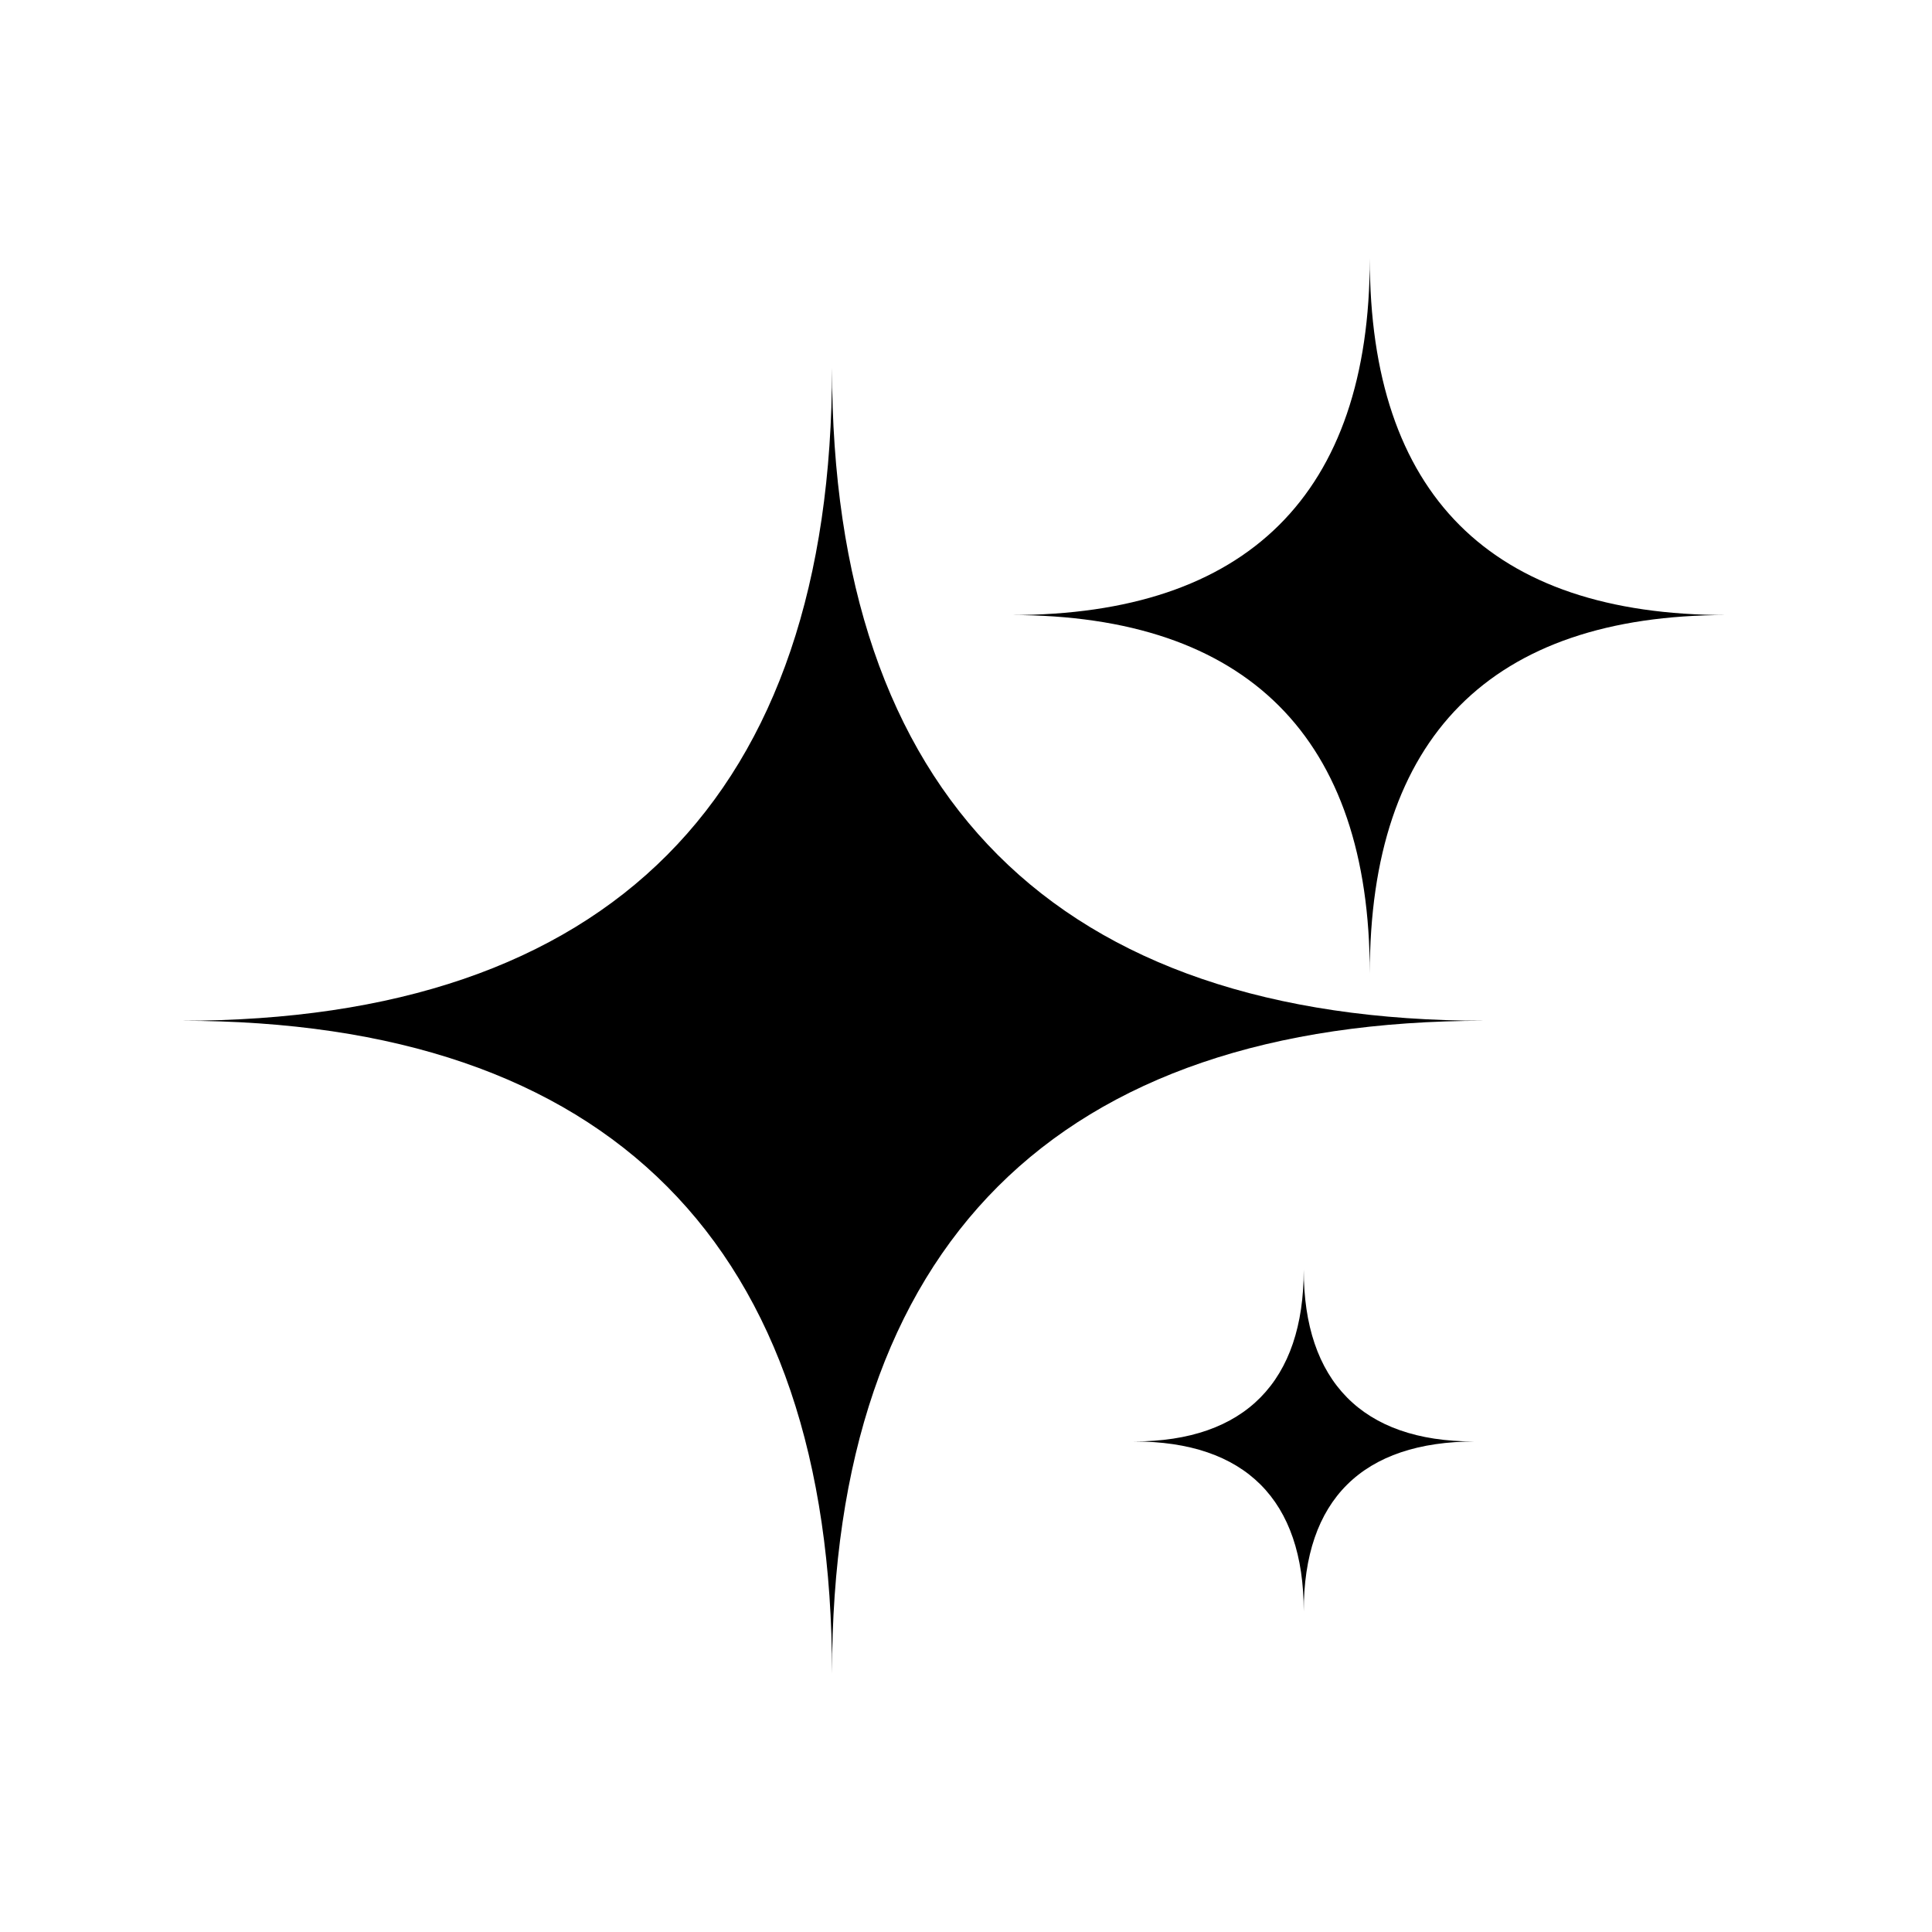
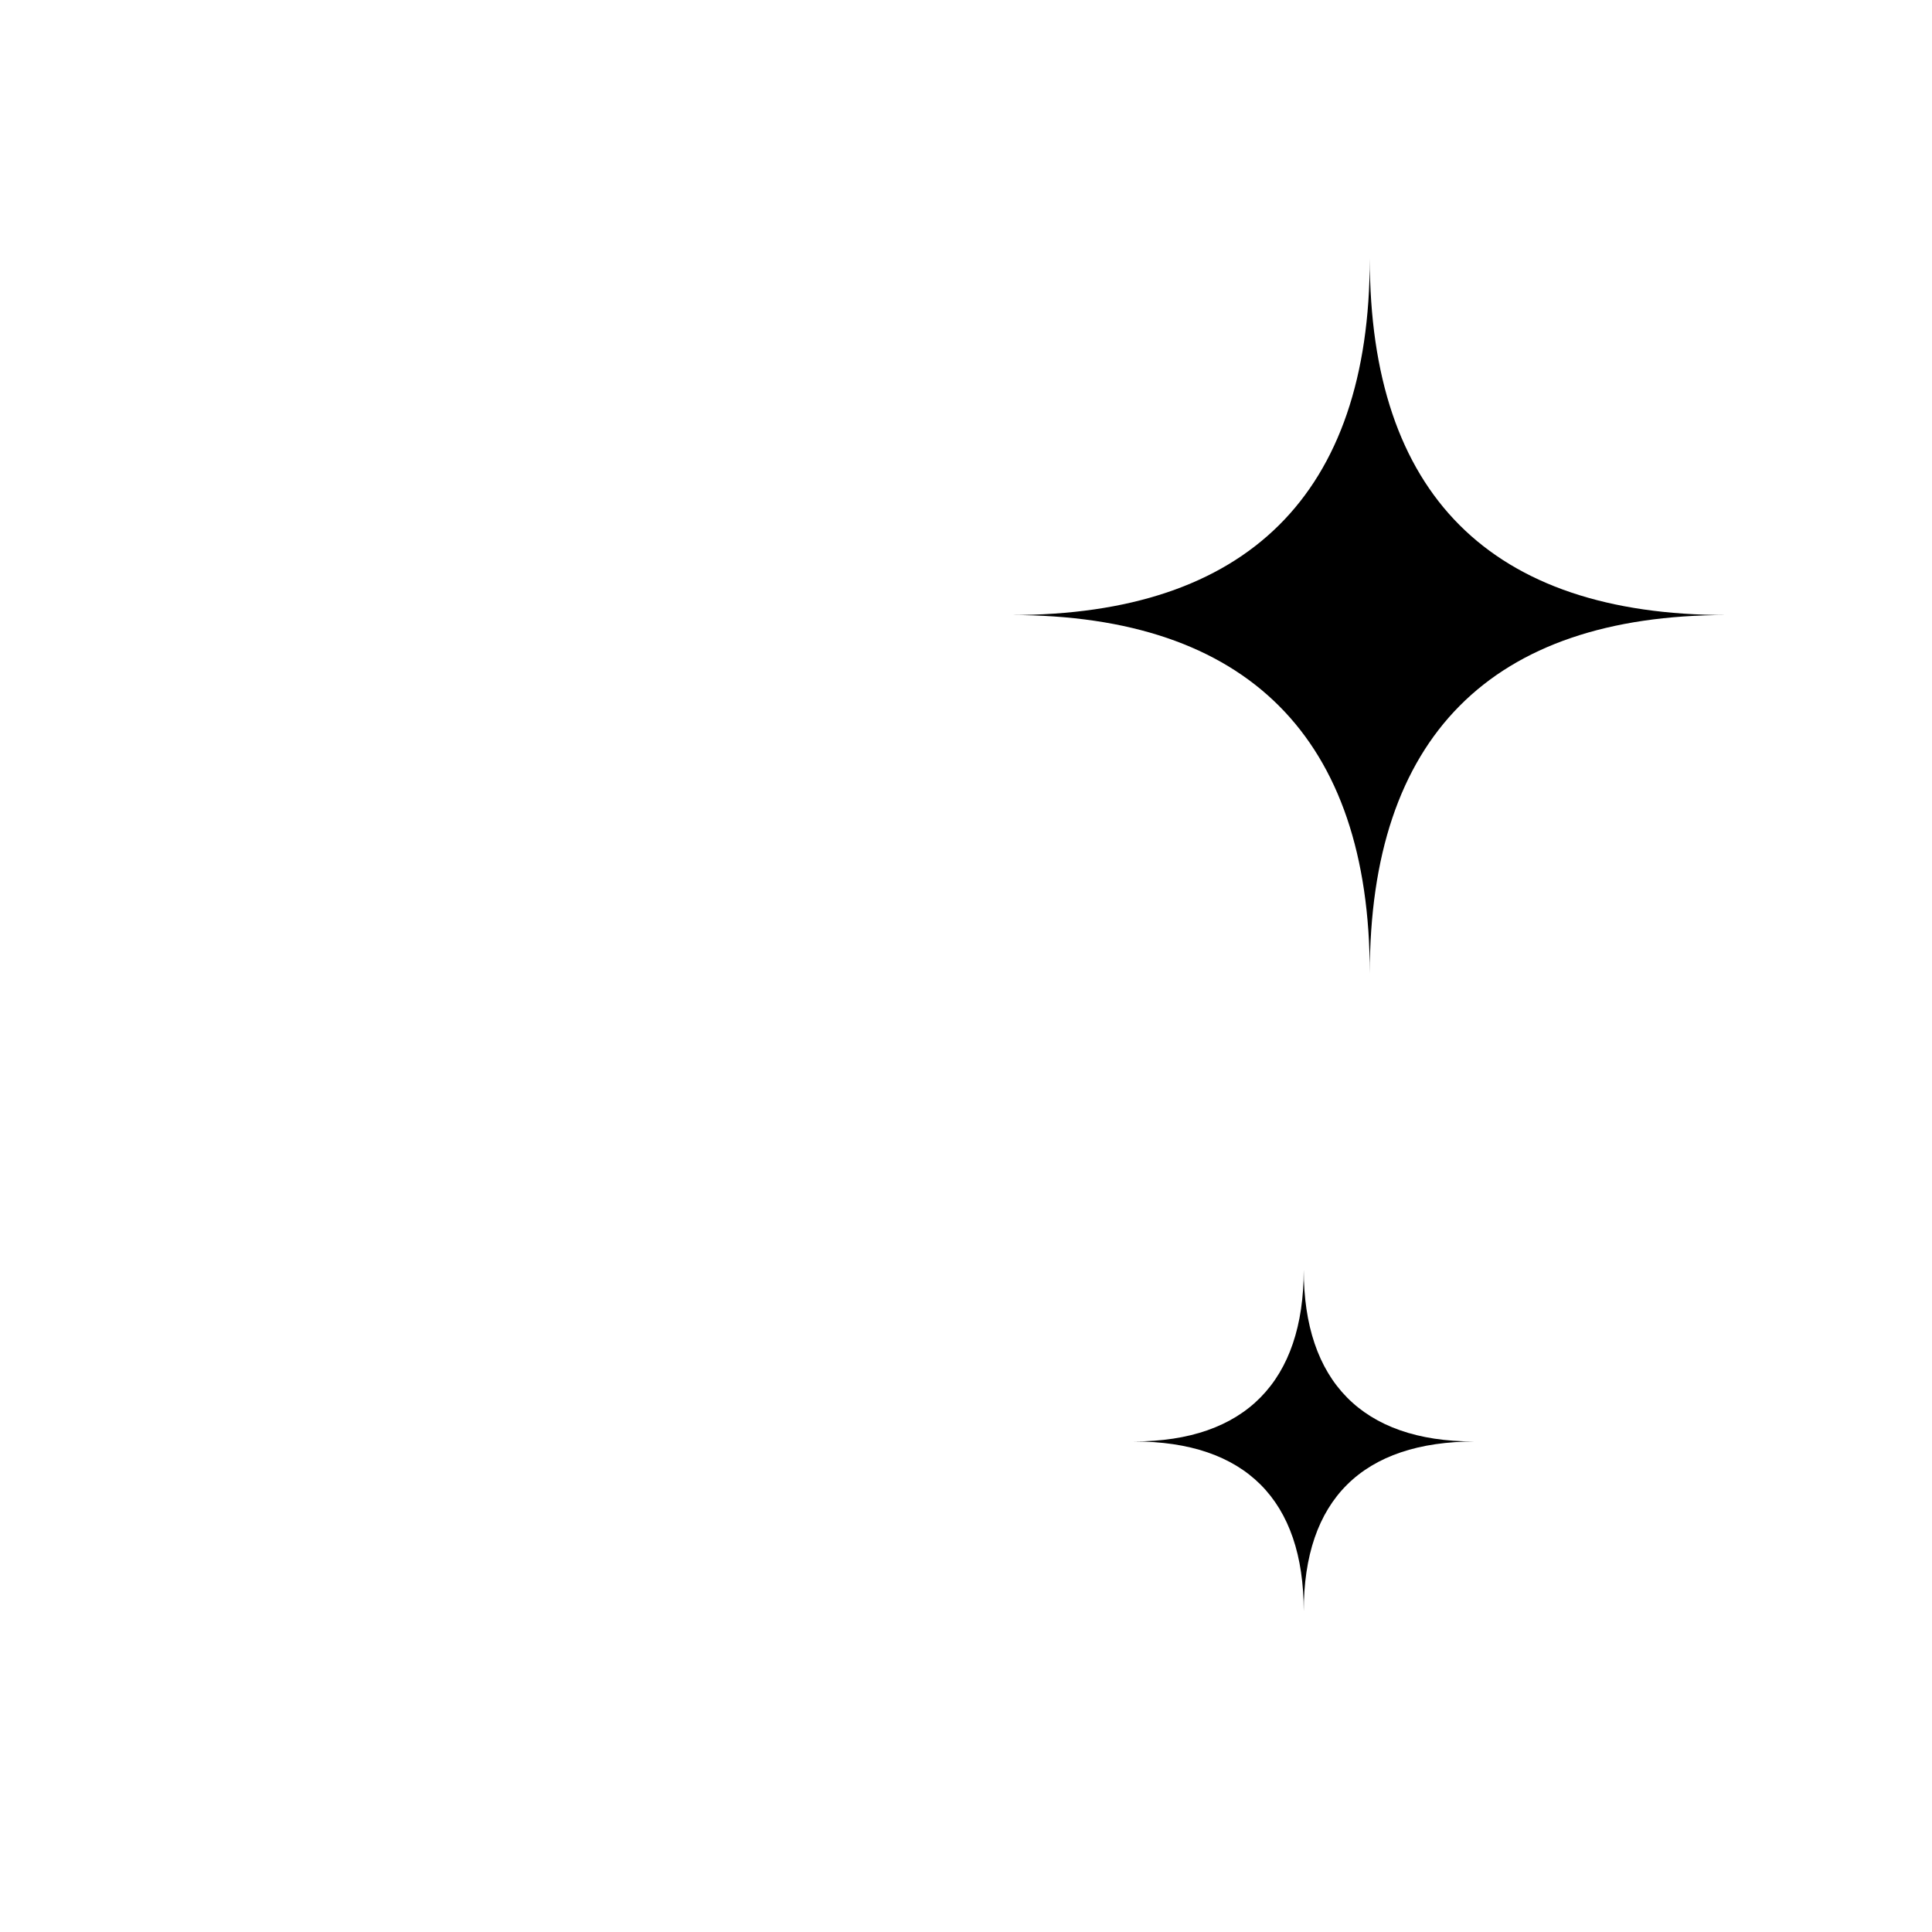
<svg xmlns="http://www.w3.org/2000/svg" fill="#000000" width="800px" height="800px" viewBox="-3 0 32 32" version="1.1">
  <title>hot</title>
-   <path d="M19.688 16.125c0-3.906-2.031-5.938-5.938-5.938 3.906 0 5.938-2 5.938-5.906 0 3.906 2 5.906 5.906 5.906-3.906 0-5.906 2.031-5.906 5.938zM10.781 6.094c0 7.094 3.719 10.813 10.813 10.813-7.094 0-10.813 3.719-10.813 10.813 0-7.094-3.688-10.813-10.781-10.813 7.094 0 10.781-3.719 10.781-10.813zM18.594 21.031c0 1.844 0.969 2.844 2.813 2.844h0.031c-1.875 0-2.844 0.969-2.844 2.813 0-1.844-0.969-2.813-2.813-2.813 1.844 0 2.813-1 2.813-2.844z" />
+   <path d="M19.688 16.125c0-3.906-2.031-5.938-5.938-5.938 3.906 0 5.938-2 5.938-5.906 0 3.906 2 5.906 5.906 5.906-3.906 0-5.906 2.031-5.906 5.938zM10.781 6.094zM18.594 21.031c0 1.844 0.969 2.844 2.813 2.844h0.031c-1.875 0-2.844 0.969-2.844 2.813 0-1.844-0.969-2.813-2.813-2.813 1.844 0 2.813-1 2.813-2.844z" />
</svg>